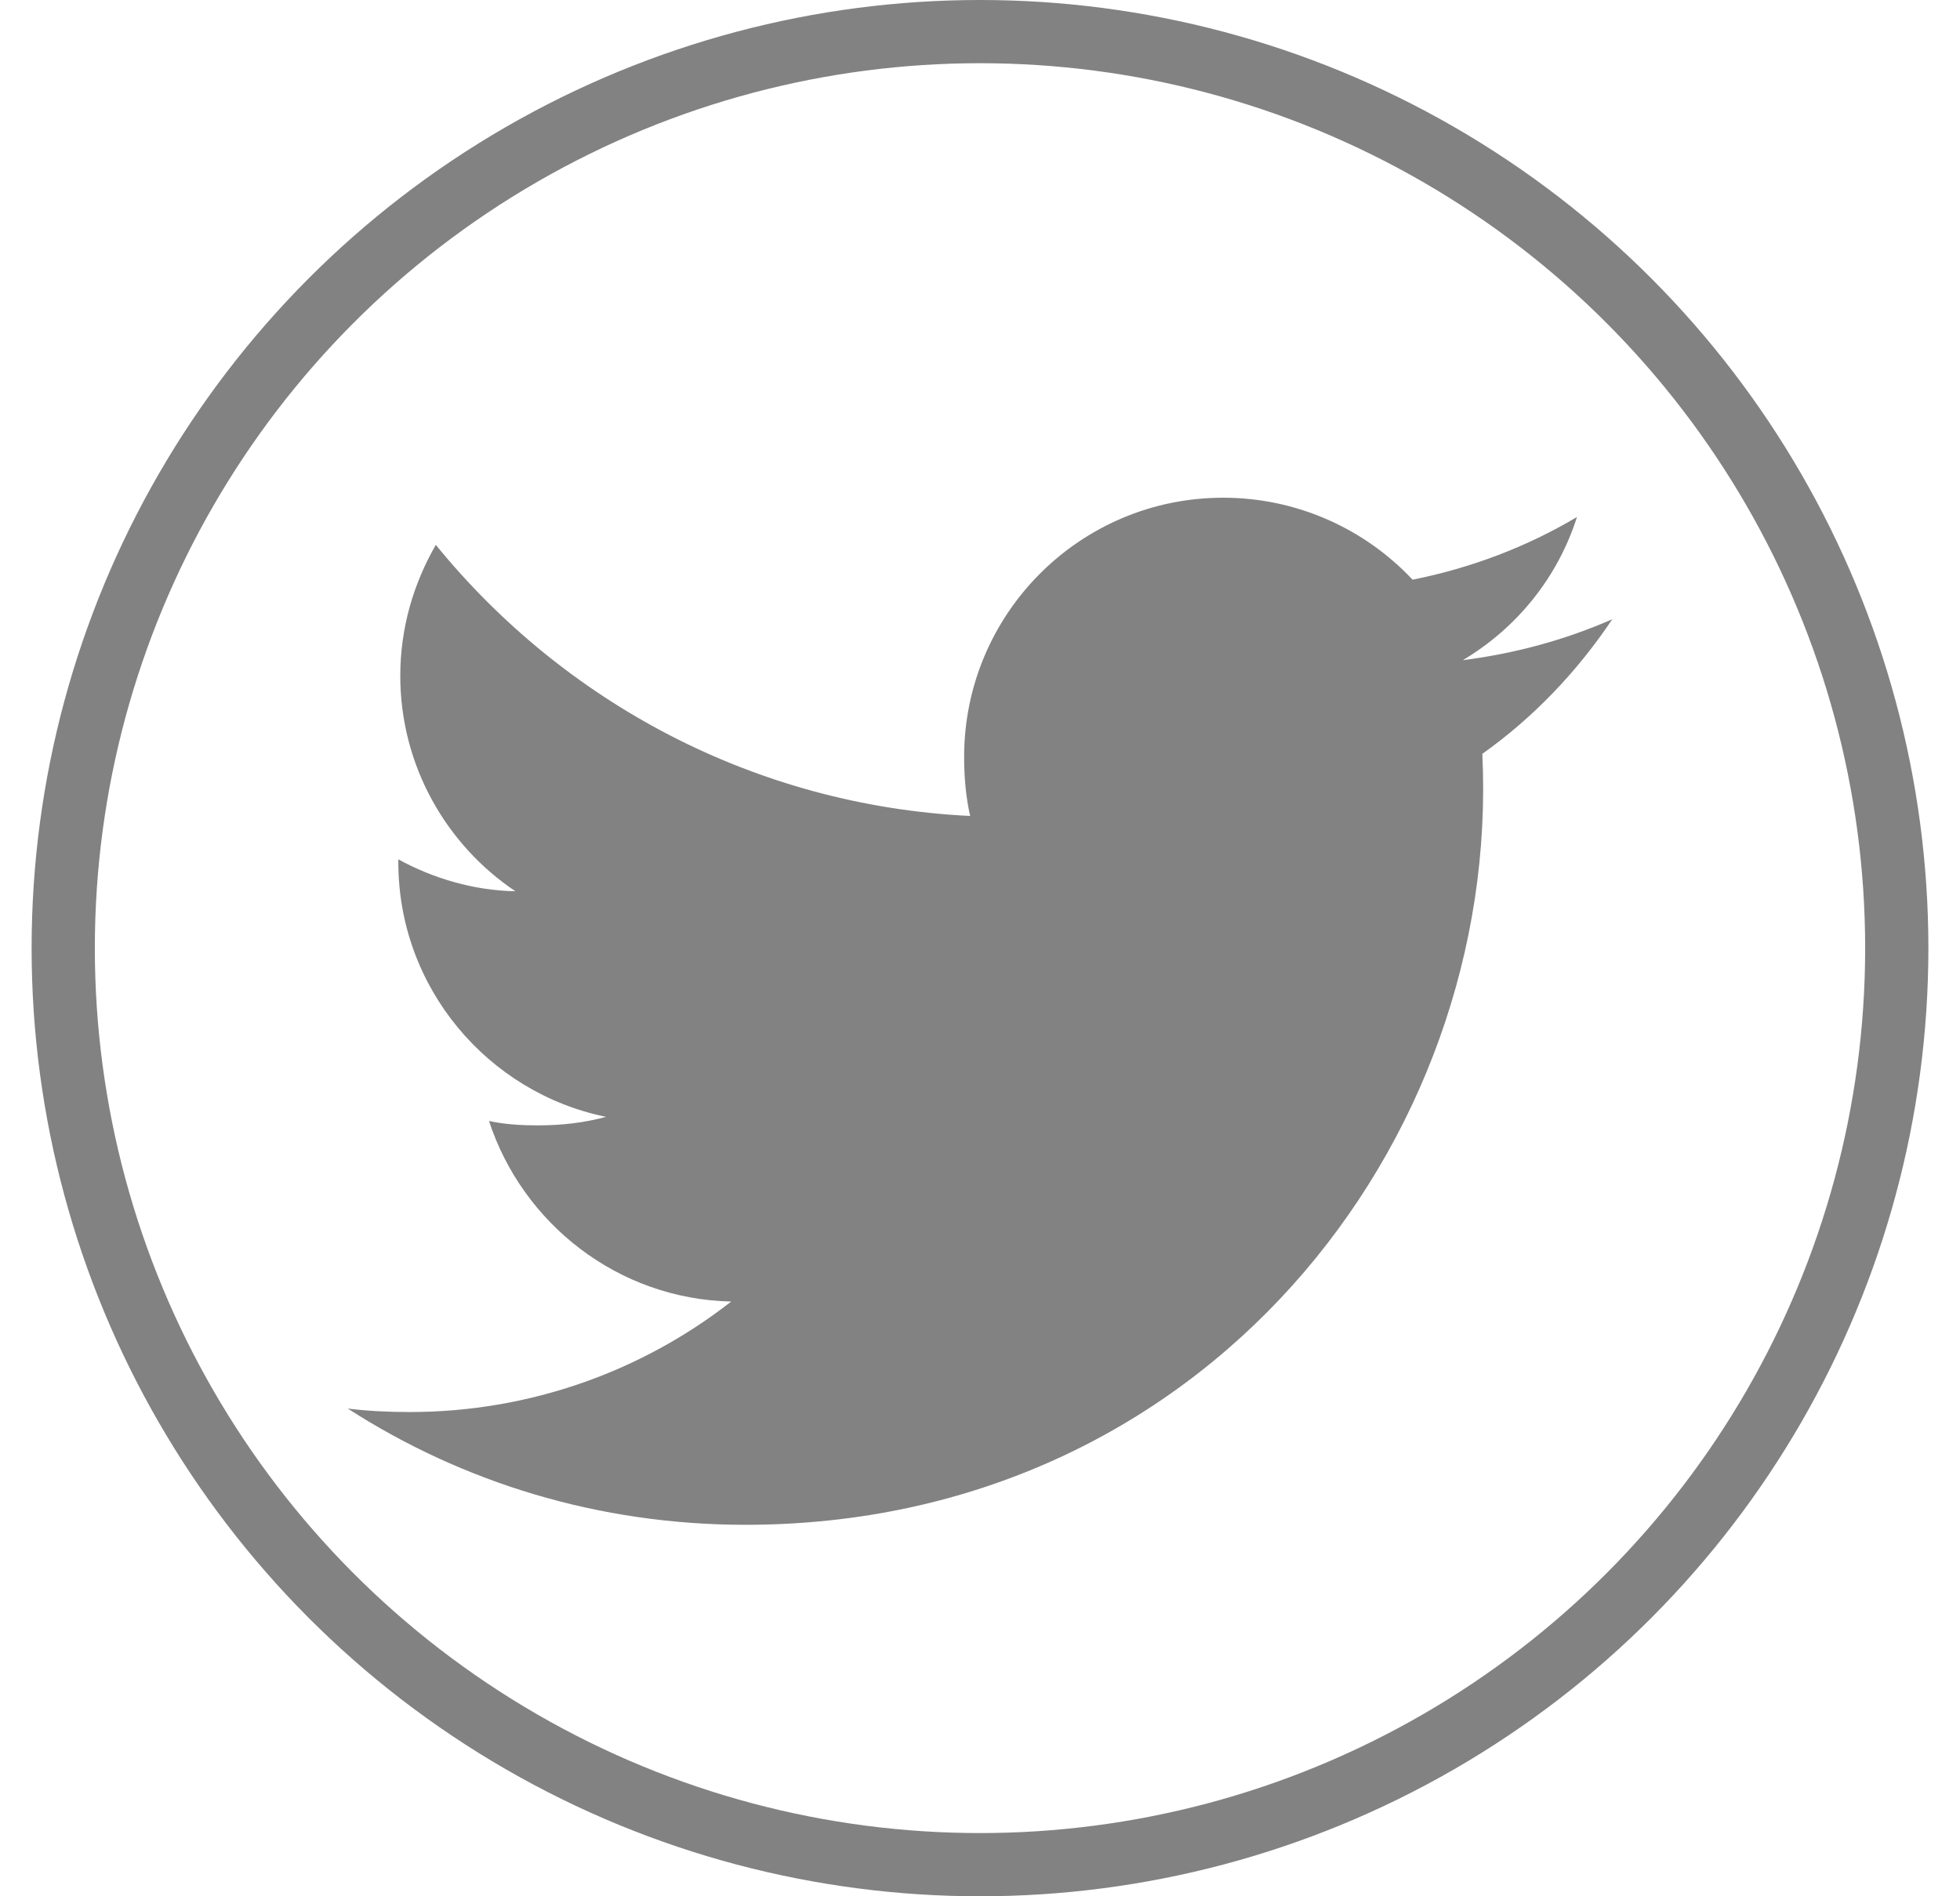
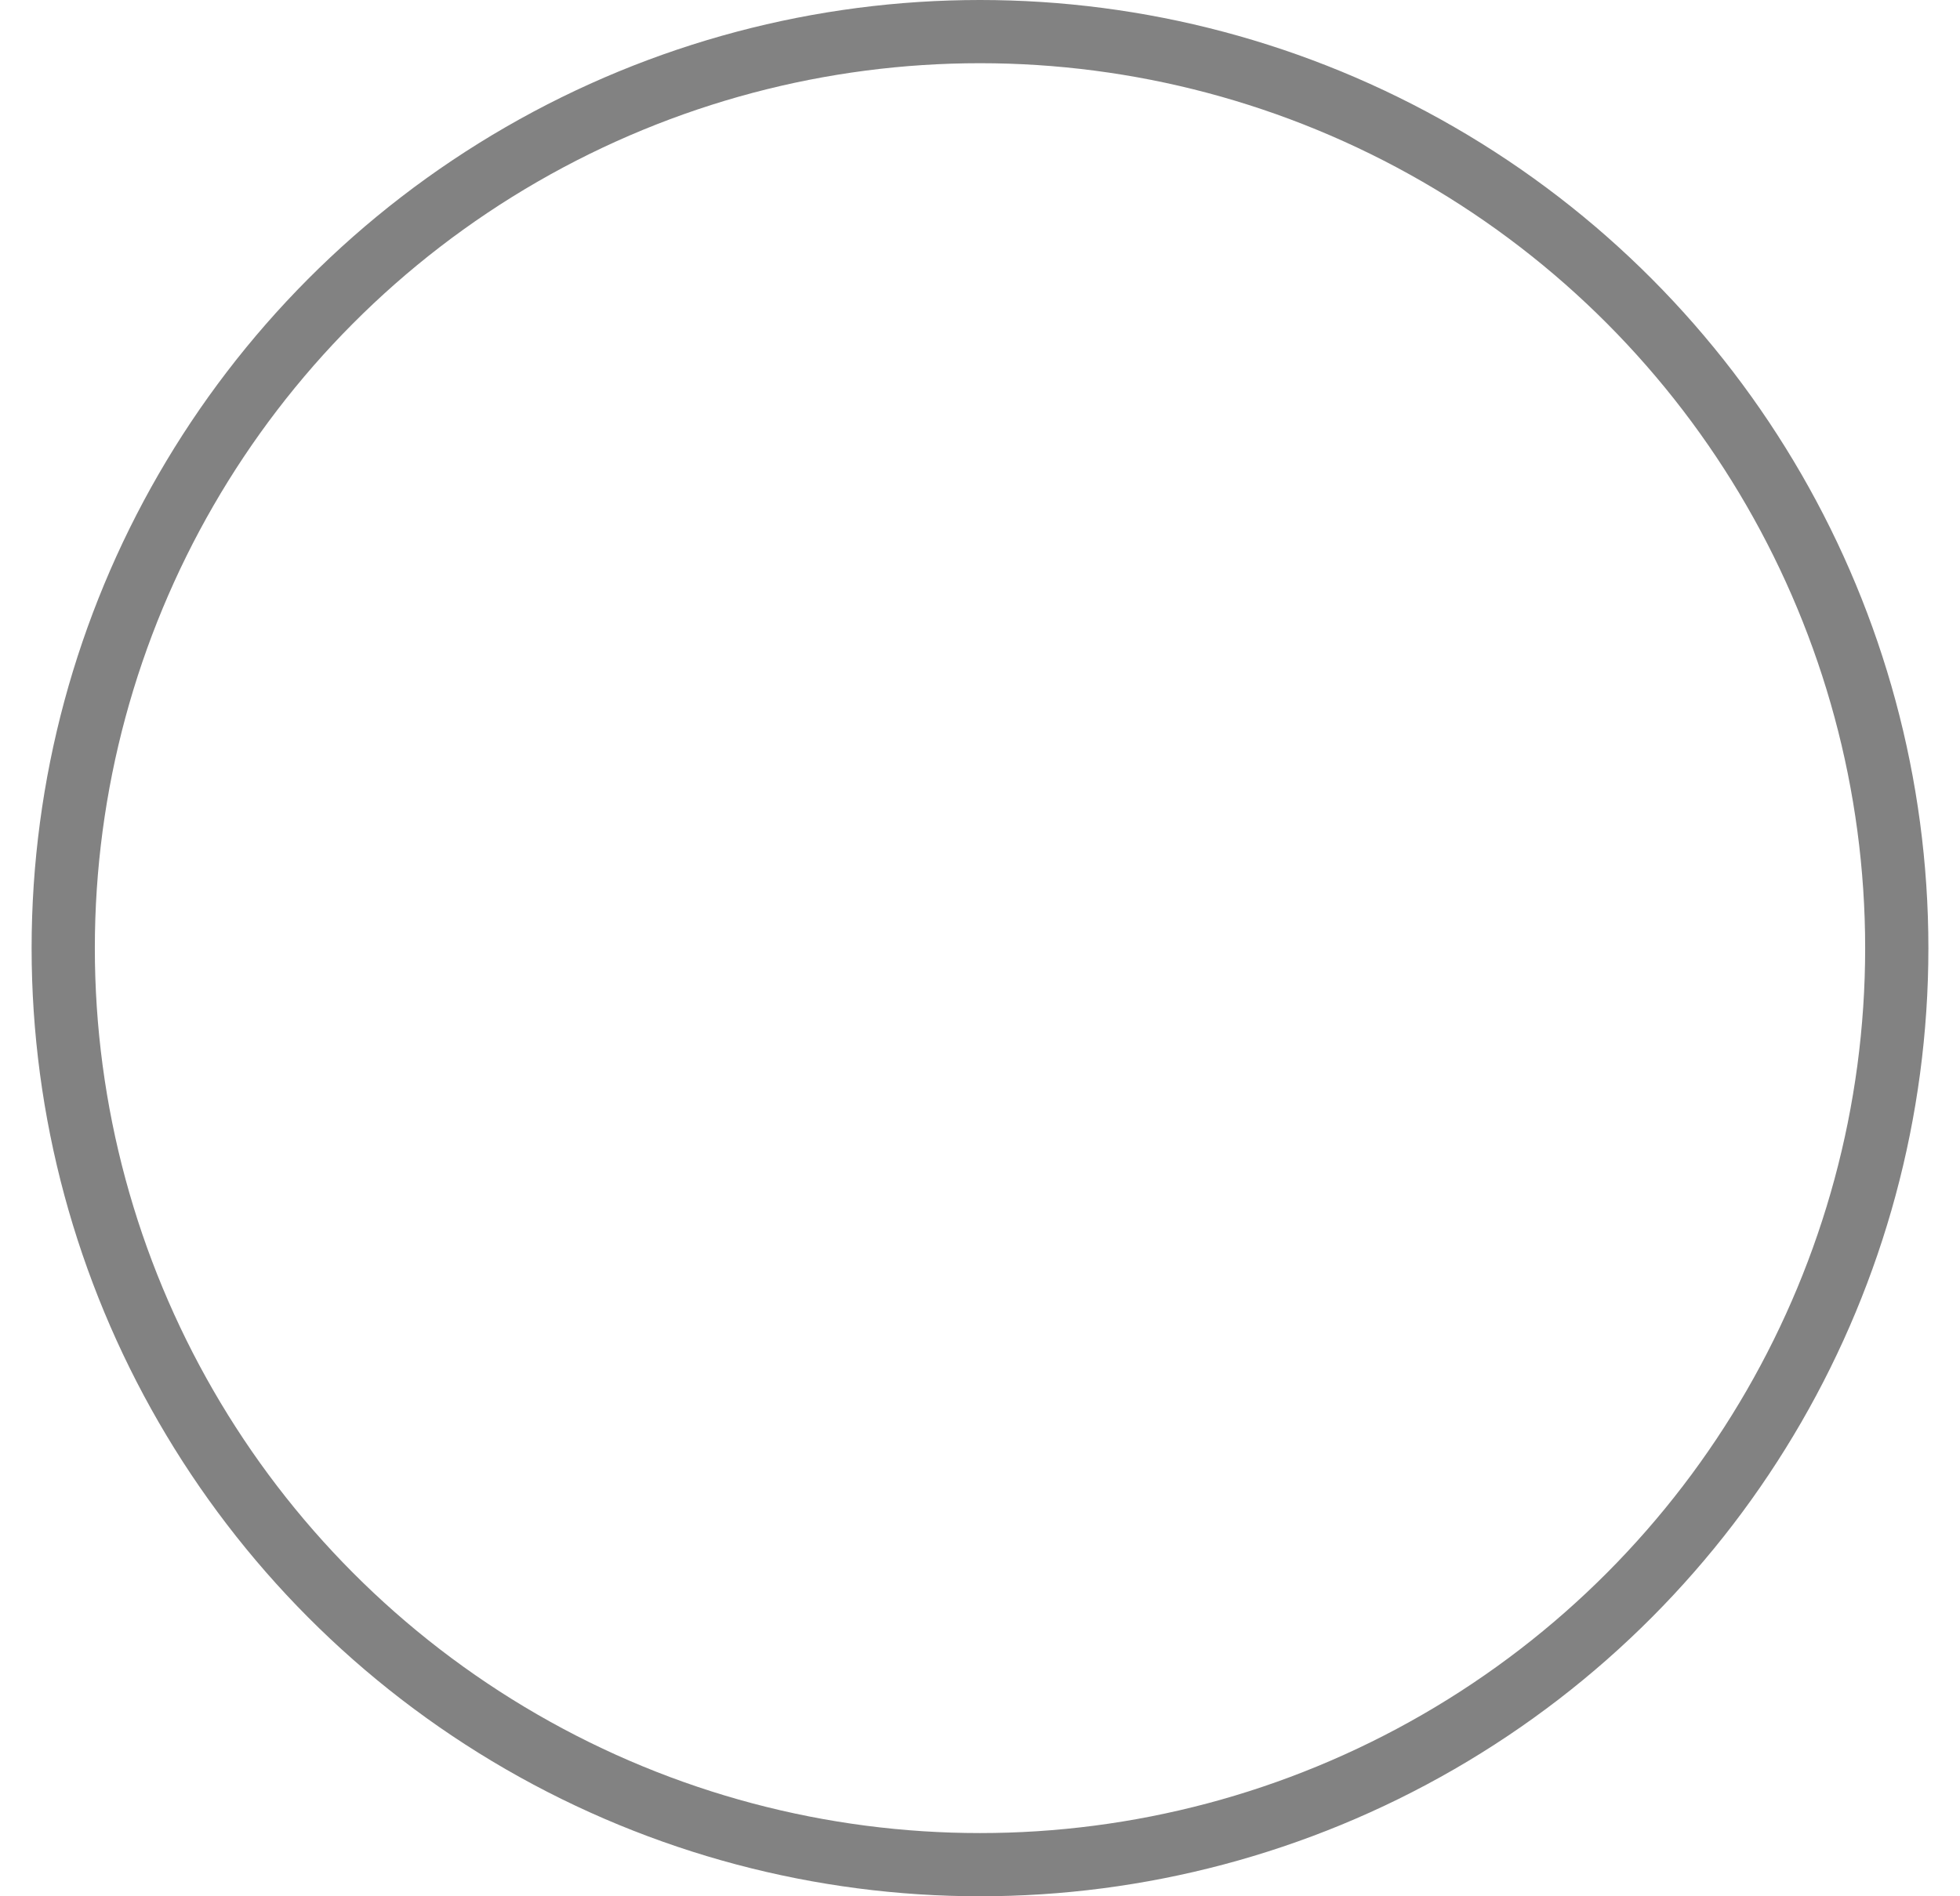
<svg xmlns="http://www.w3.org/2000/svg" width="31" height="30" viewBox="0 0 31 30" fill="none">
  <circle cx="15.5" cy="15" r="14.5" stroke="#828282" />
  <g clip-path="url(#clip0_826_3231)">
-     <path d="M23.445 11.926C24.258 11.348 24.942 10.628 25.5 9.798V9.797C24.756 10.123 23.964 10.339 23.137 10.444C23.988 9.937 24.637 9.139 24.942 8.179C24.149 8.651 23.274 8.984 22.342 9.171C21.589 8.369 20.517 7.874 19.347 7.874C17.077 7.874 15.249 9.716 15.249 11.974C15.249 12.299 15.277 12.612 15.344 12.909C11.936 12.743 8.919 11.109 6.893 8.62C6.539 9.234 6.331 9.937 6.331 10.693C6.331 12.113 7.062 13.371 8.152 14.1C7.493 14.088 6.848 13.896 6.3 13.595V13.64C6.3 15.633 7.721 17.288 9.585 17.669C9.251 17.761 8.887 17.804 8.51 17.804C8.248 17.804 7.982 17.789 7.734 17.734C8.265 19.358 9.773 20.552 11.565 20.591C10.17 21.682 8.398 22.339 6.481 22.339C6.145 22.339 5.822 22.324 5.5 22.284C7.317 23.454 9.468 24.123 11.79 24.123C19.026 24.123 23.742 18.087 23.445 11.926Z" fill="#828282" />
-   </g>
+     </g>
  <defs>
    <clipPath id="clip0_826_3231">
-       <rect width="20" height="20" fill="white" transform="translate(5.5 6)" />
-     </clipPath>
+       </clipPath>
  </defs>
</svg>